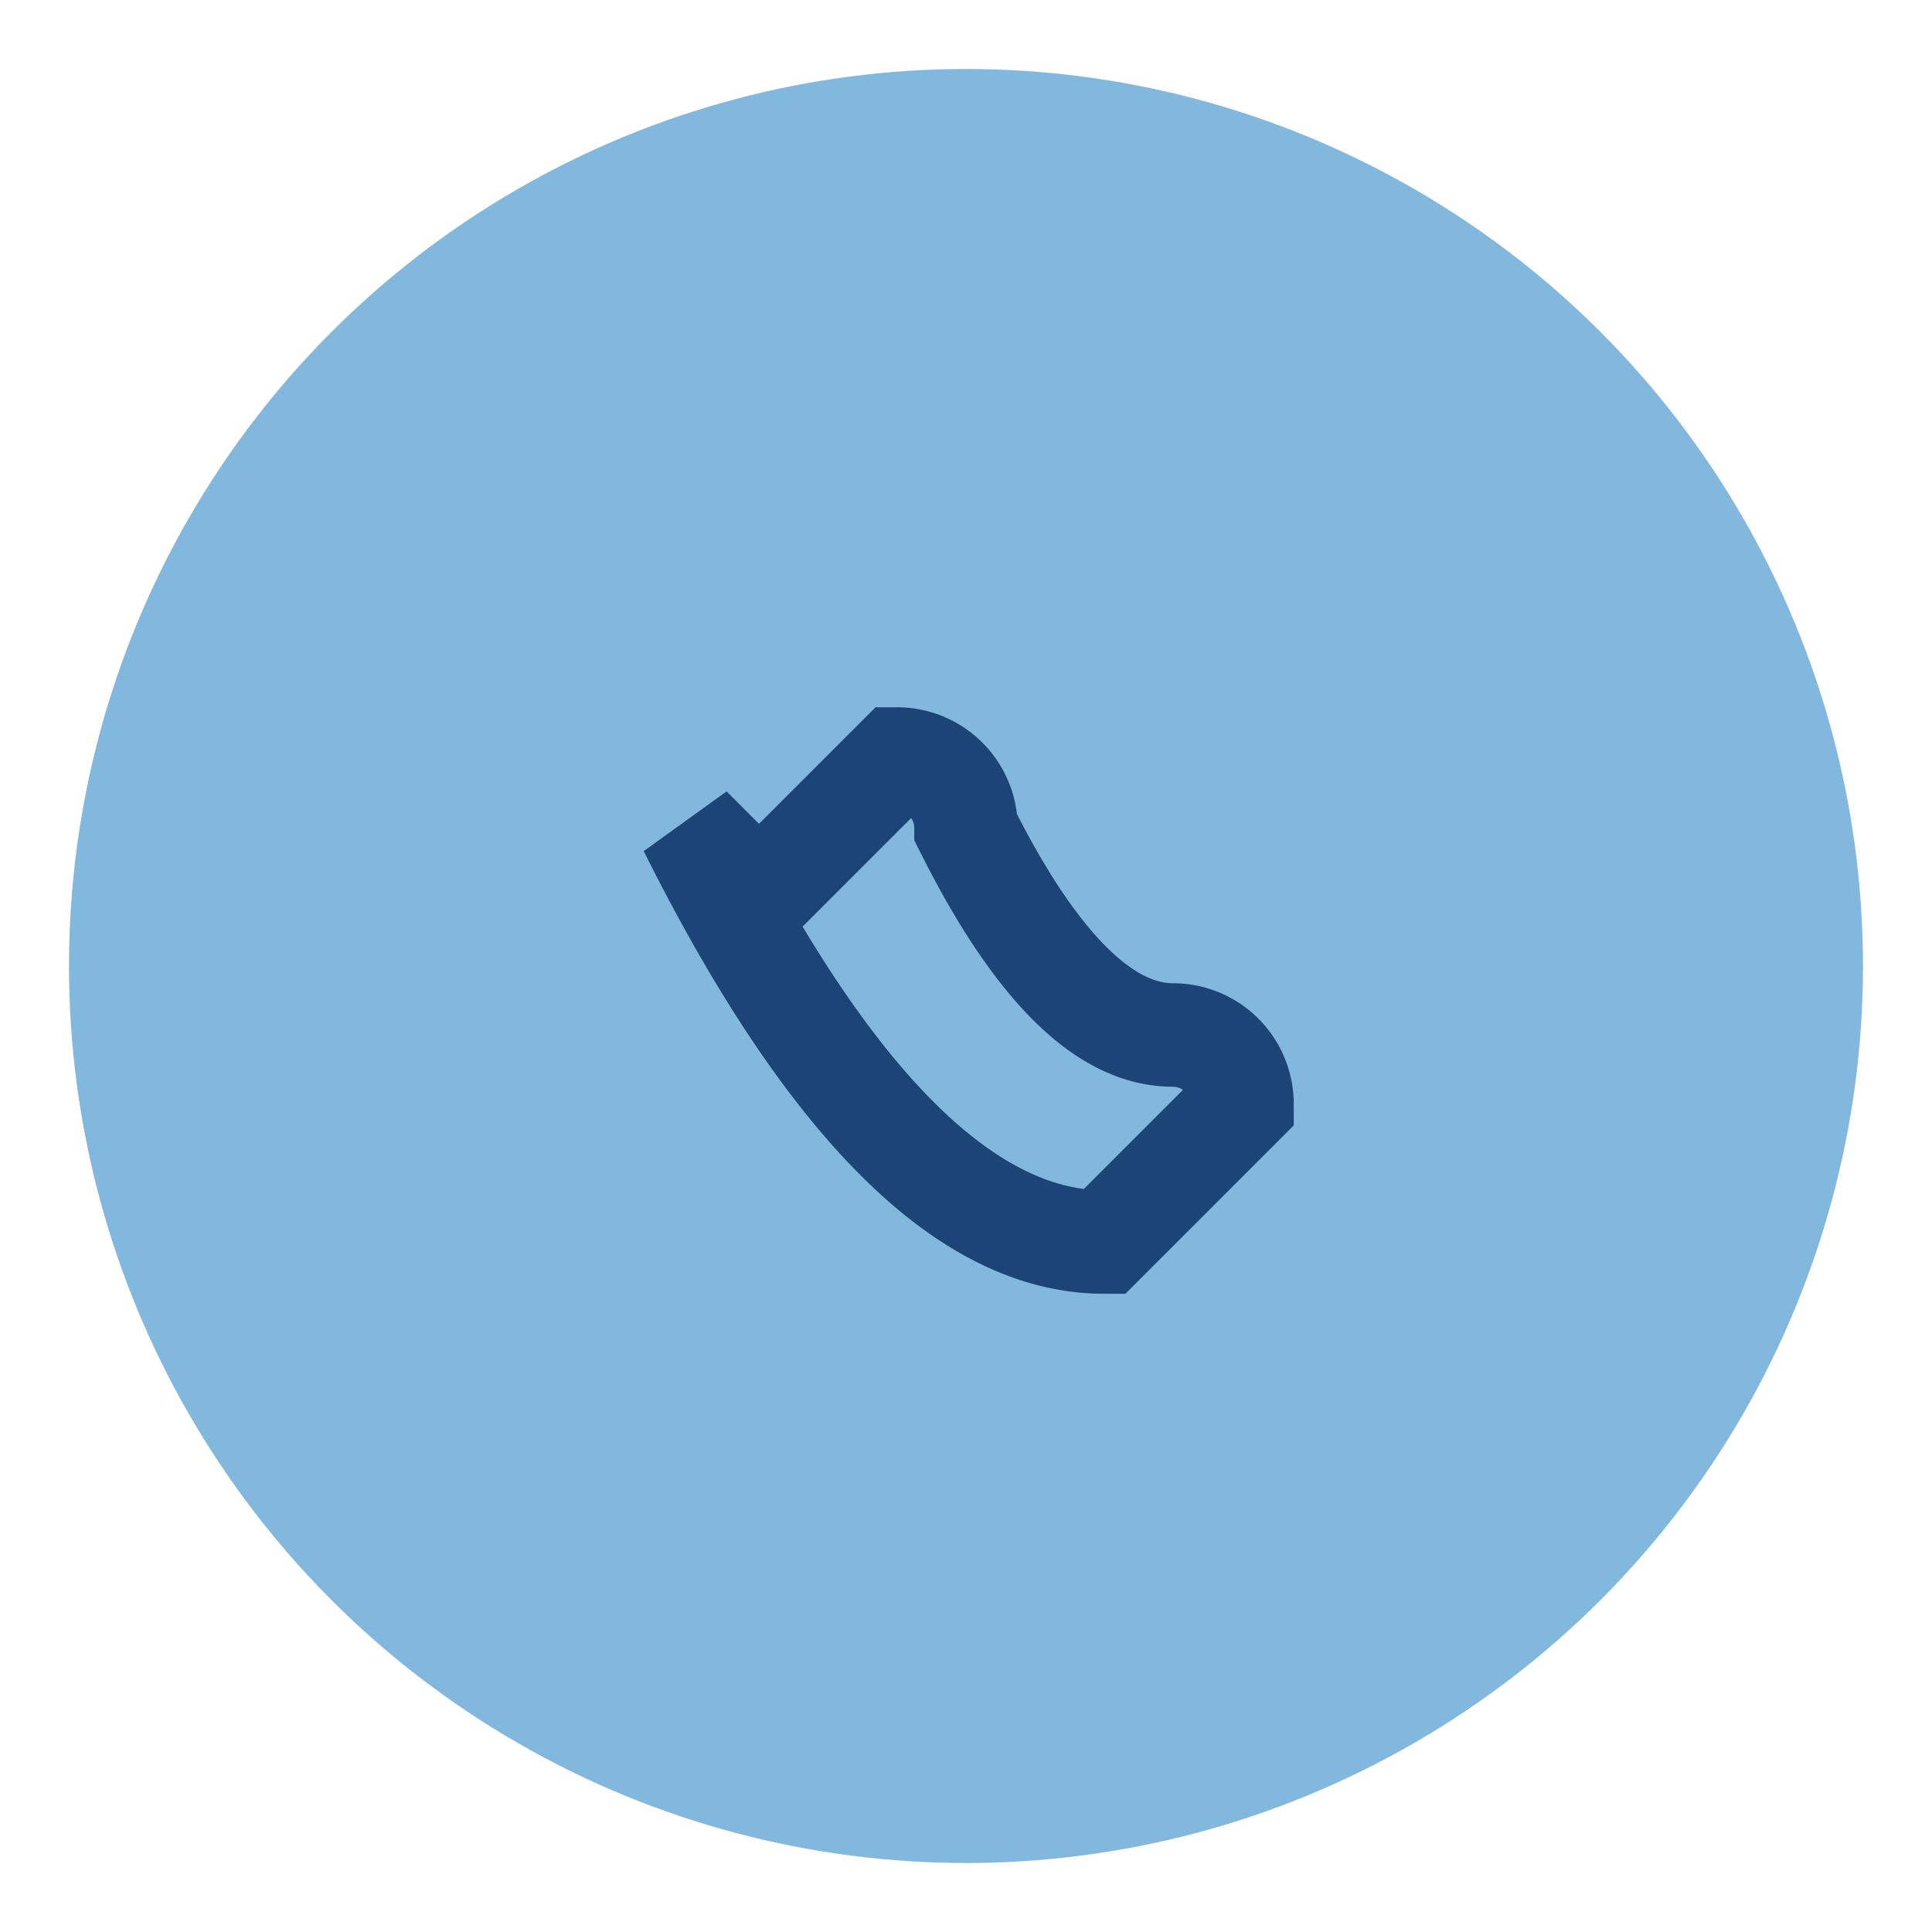
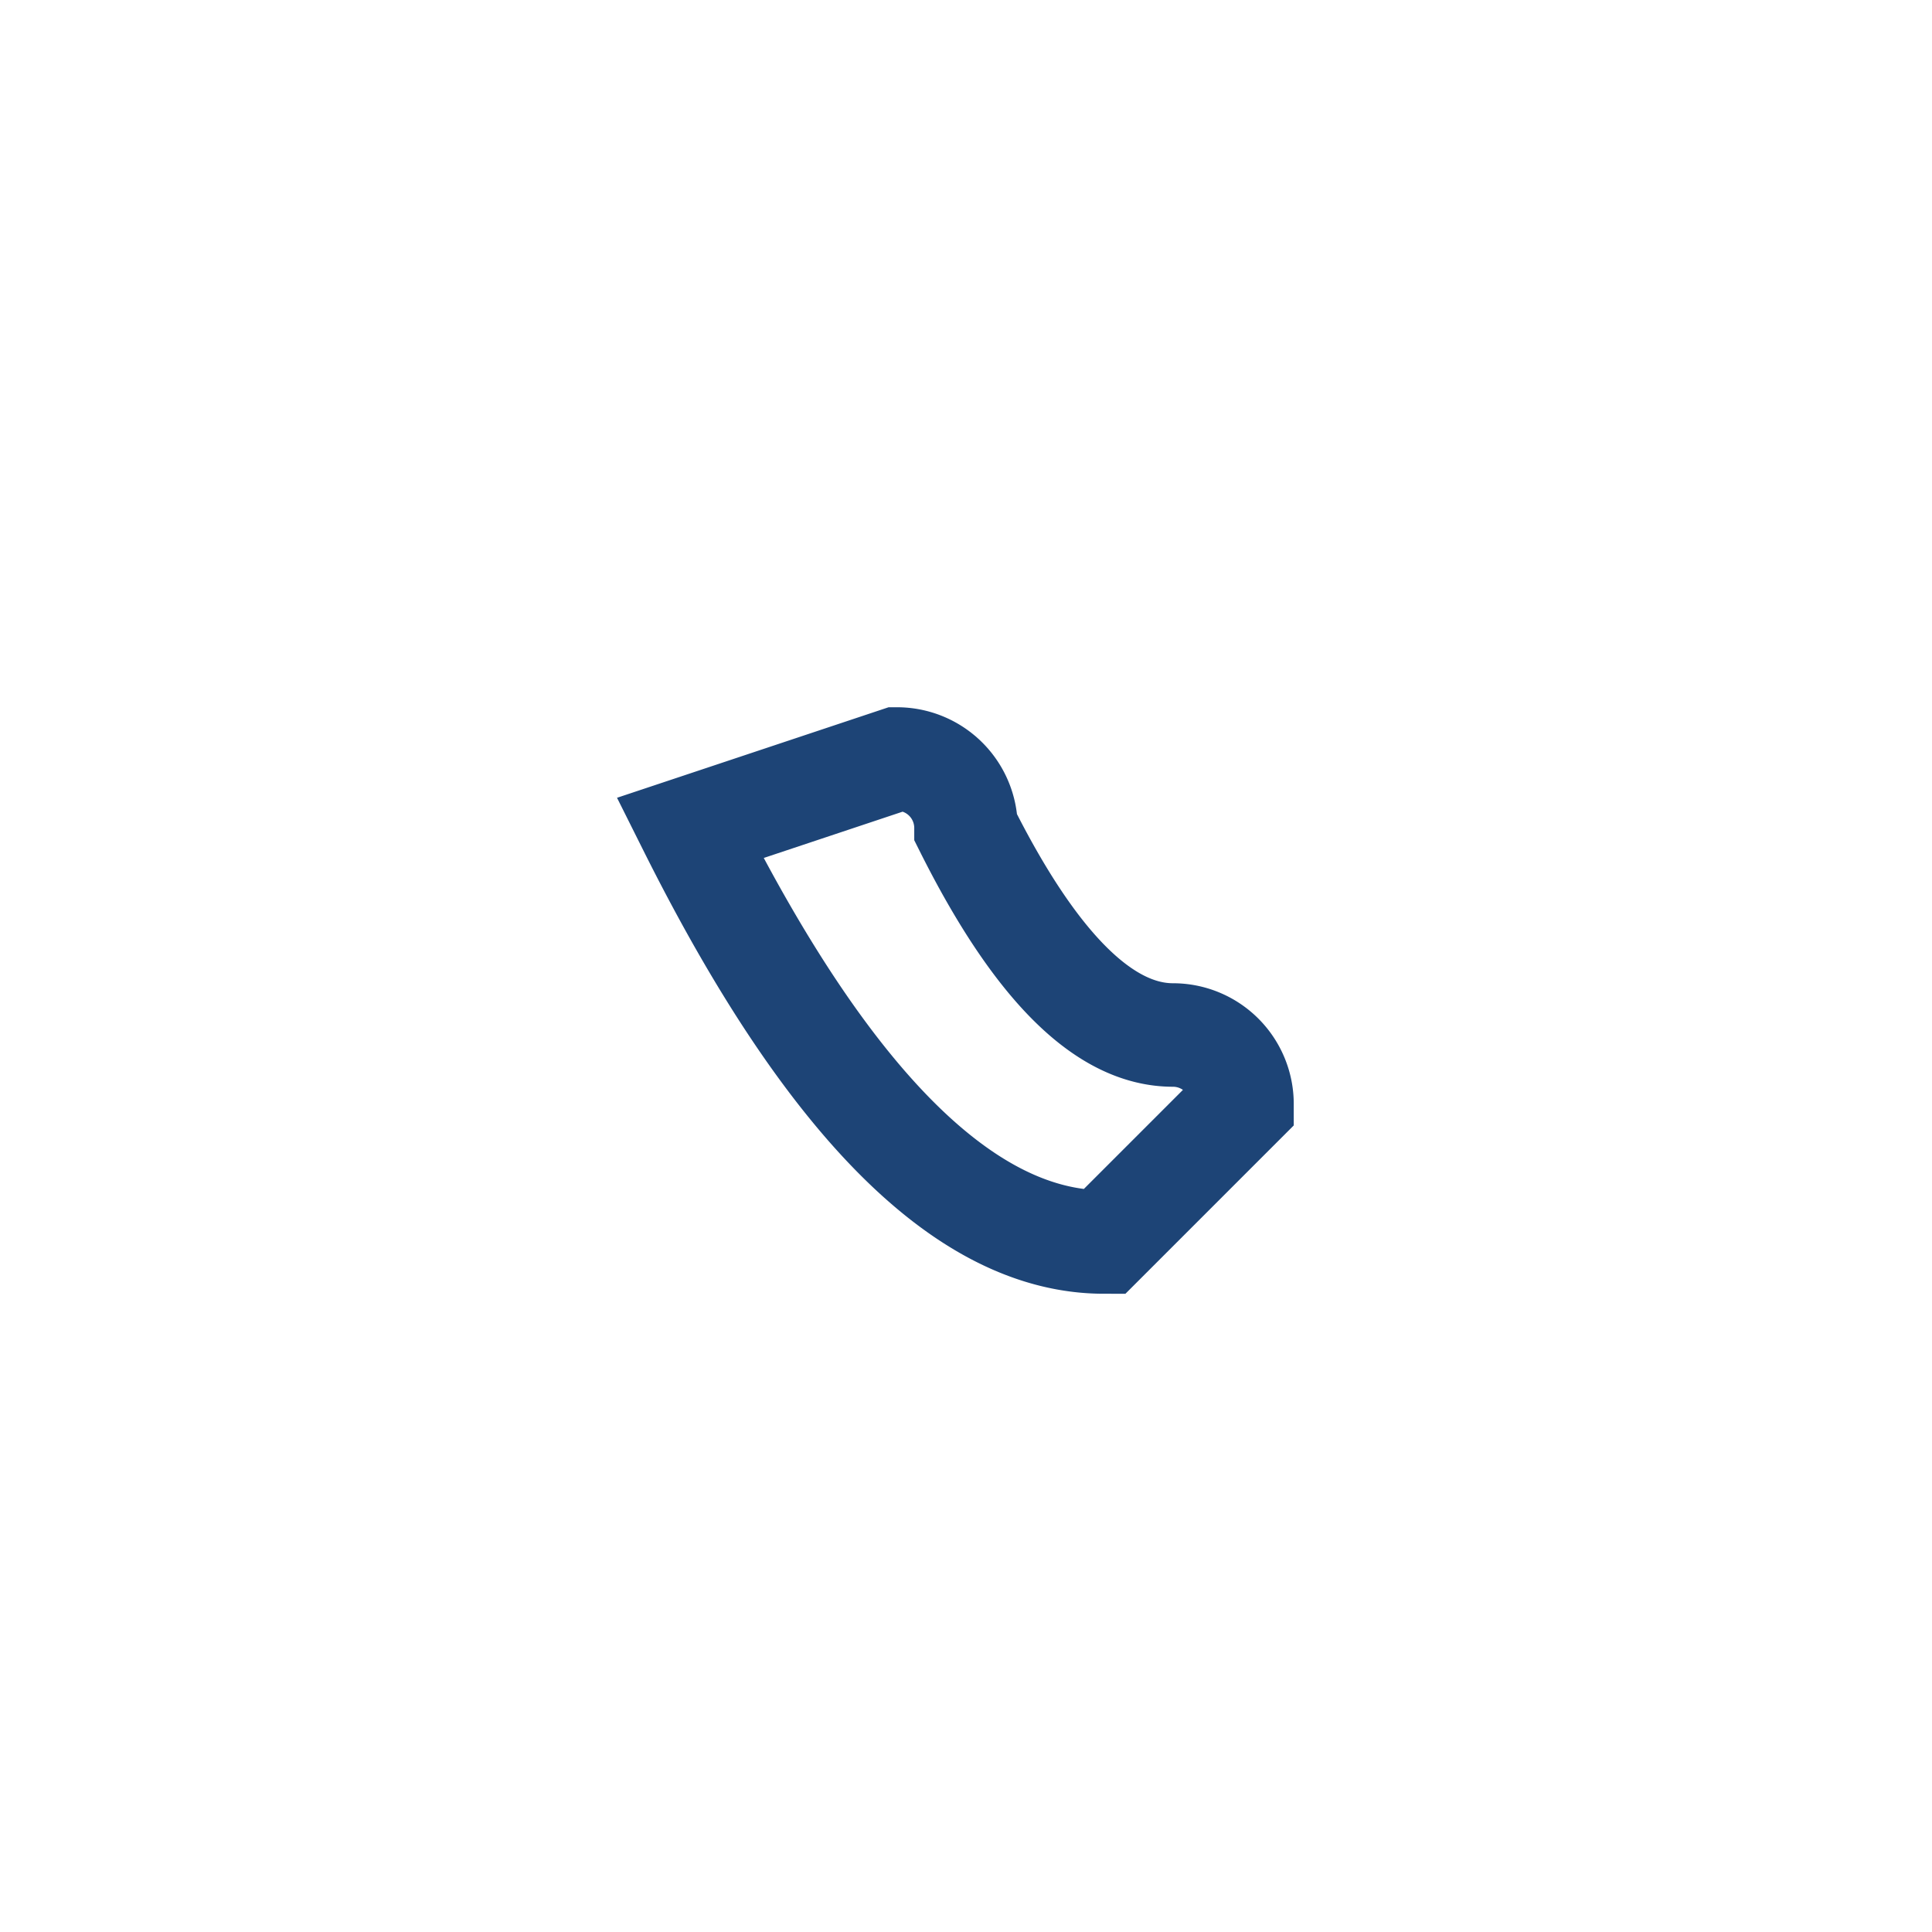
<svg xmlns="http://www.w3.org/2000/svg" width="28" height="28" viewBox="0 0 28 28">
-   <circle cx="14" cy="14" r="13" fill="#83B8DE" />
-   <path d="M10 12c2 4 4 6 6 6l2-2a1 1 0 0 0-1-1c-1 0-2-1-3-3a1 1 0 0 0-1-1l-2 2z" stroke="#1D4476" stroke-width="1.5" fill="none" />
+   <path d="M10 12c2 4 4 6 6 6l2-2a1 1 0 0 0-1-1c-1 0-2-1-3-3a1 1 0 0 0-1-1z" stroke="#1D4476" stroke-width="1.5" fill="none" />
</svg>